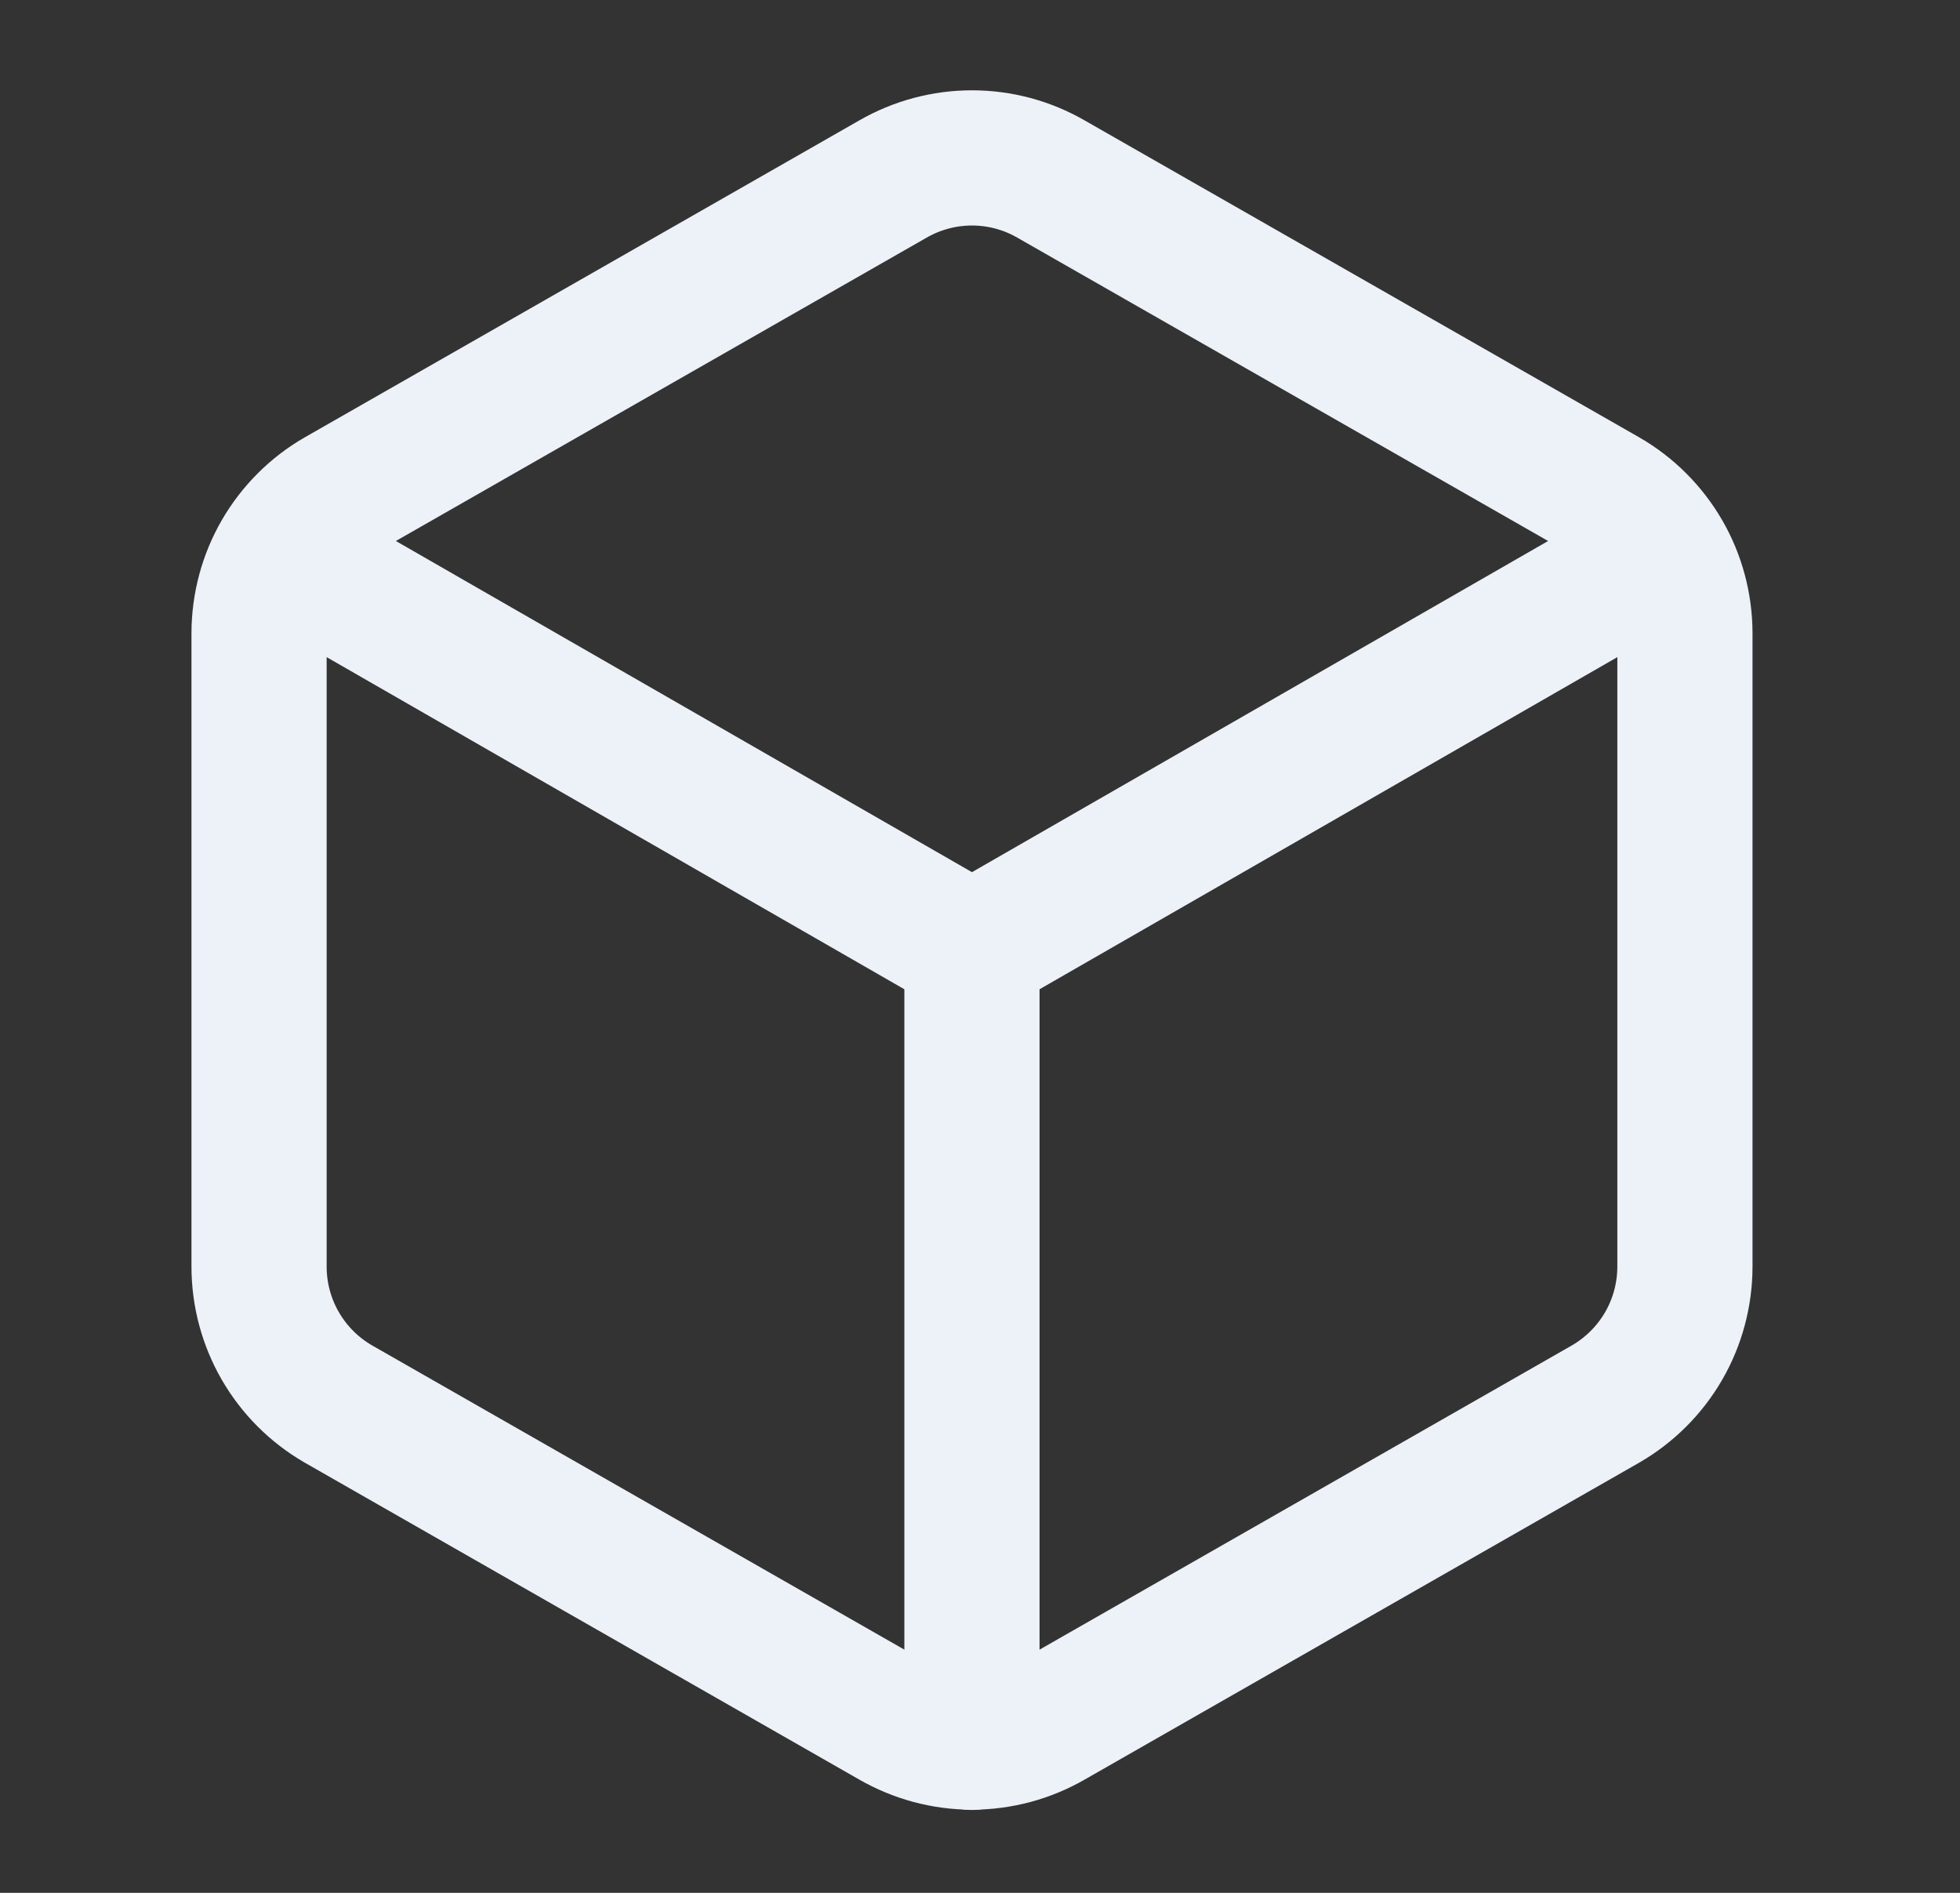
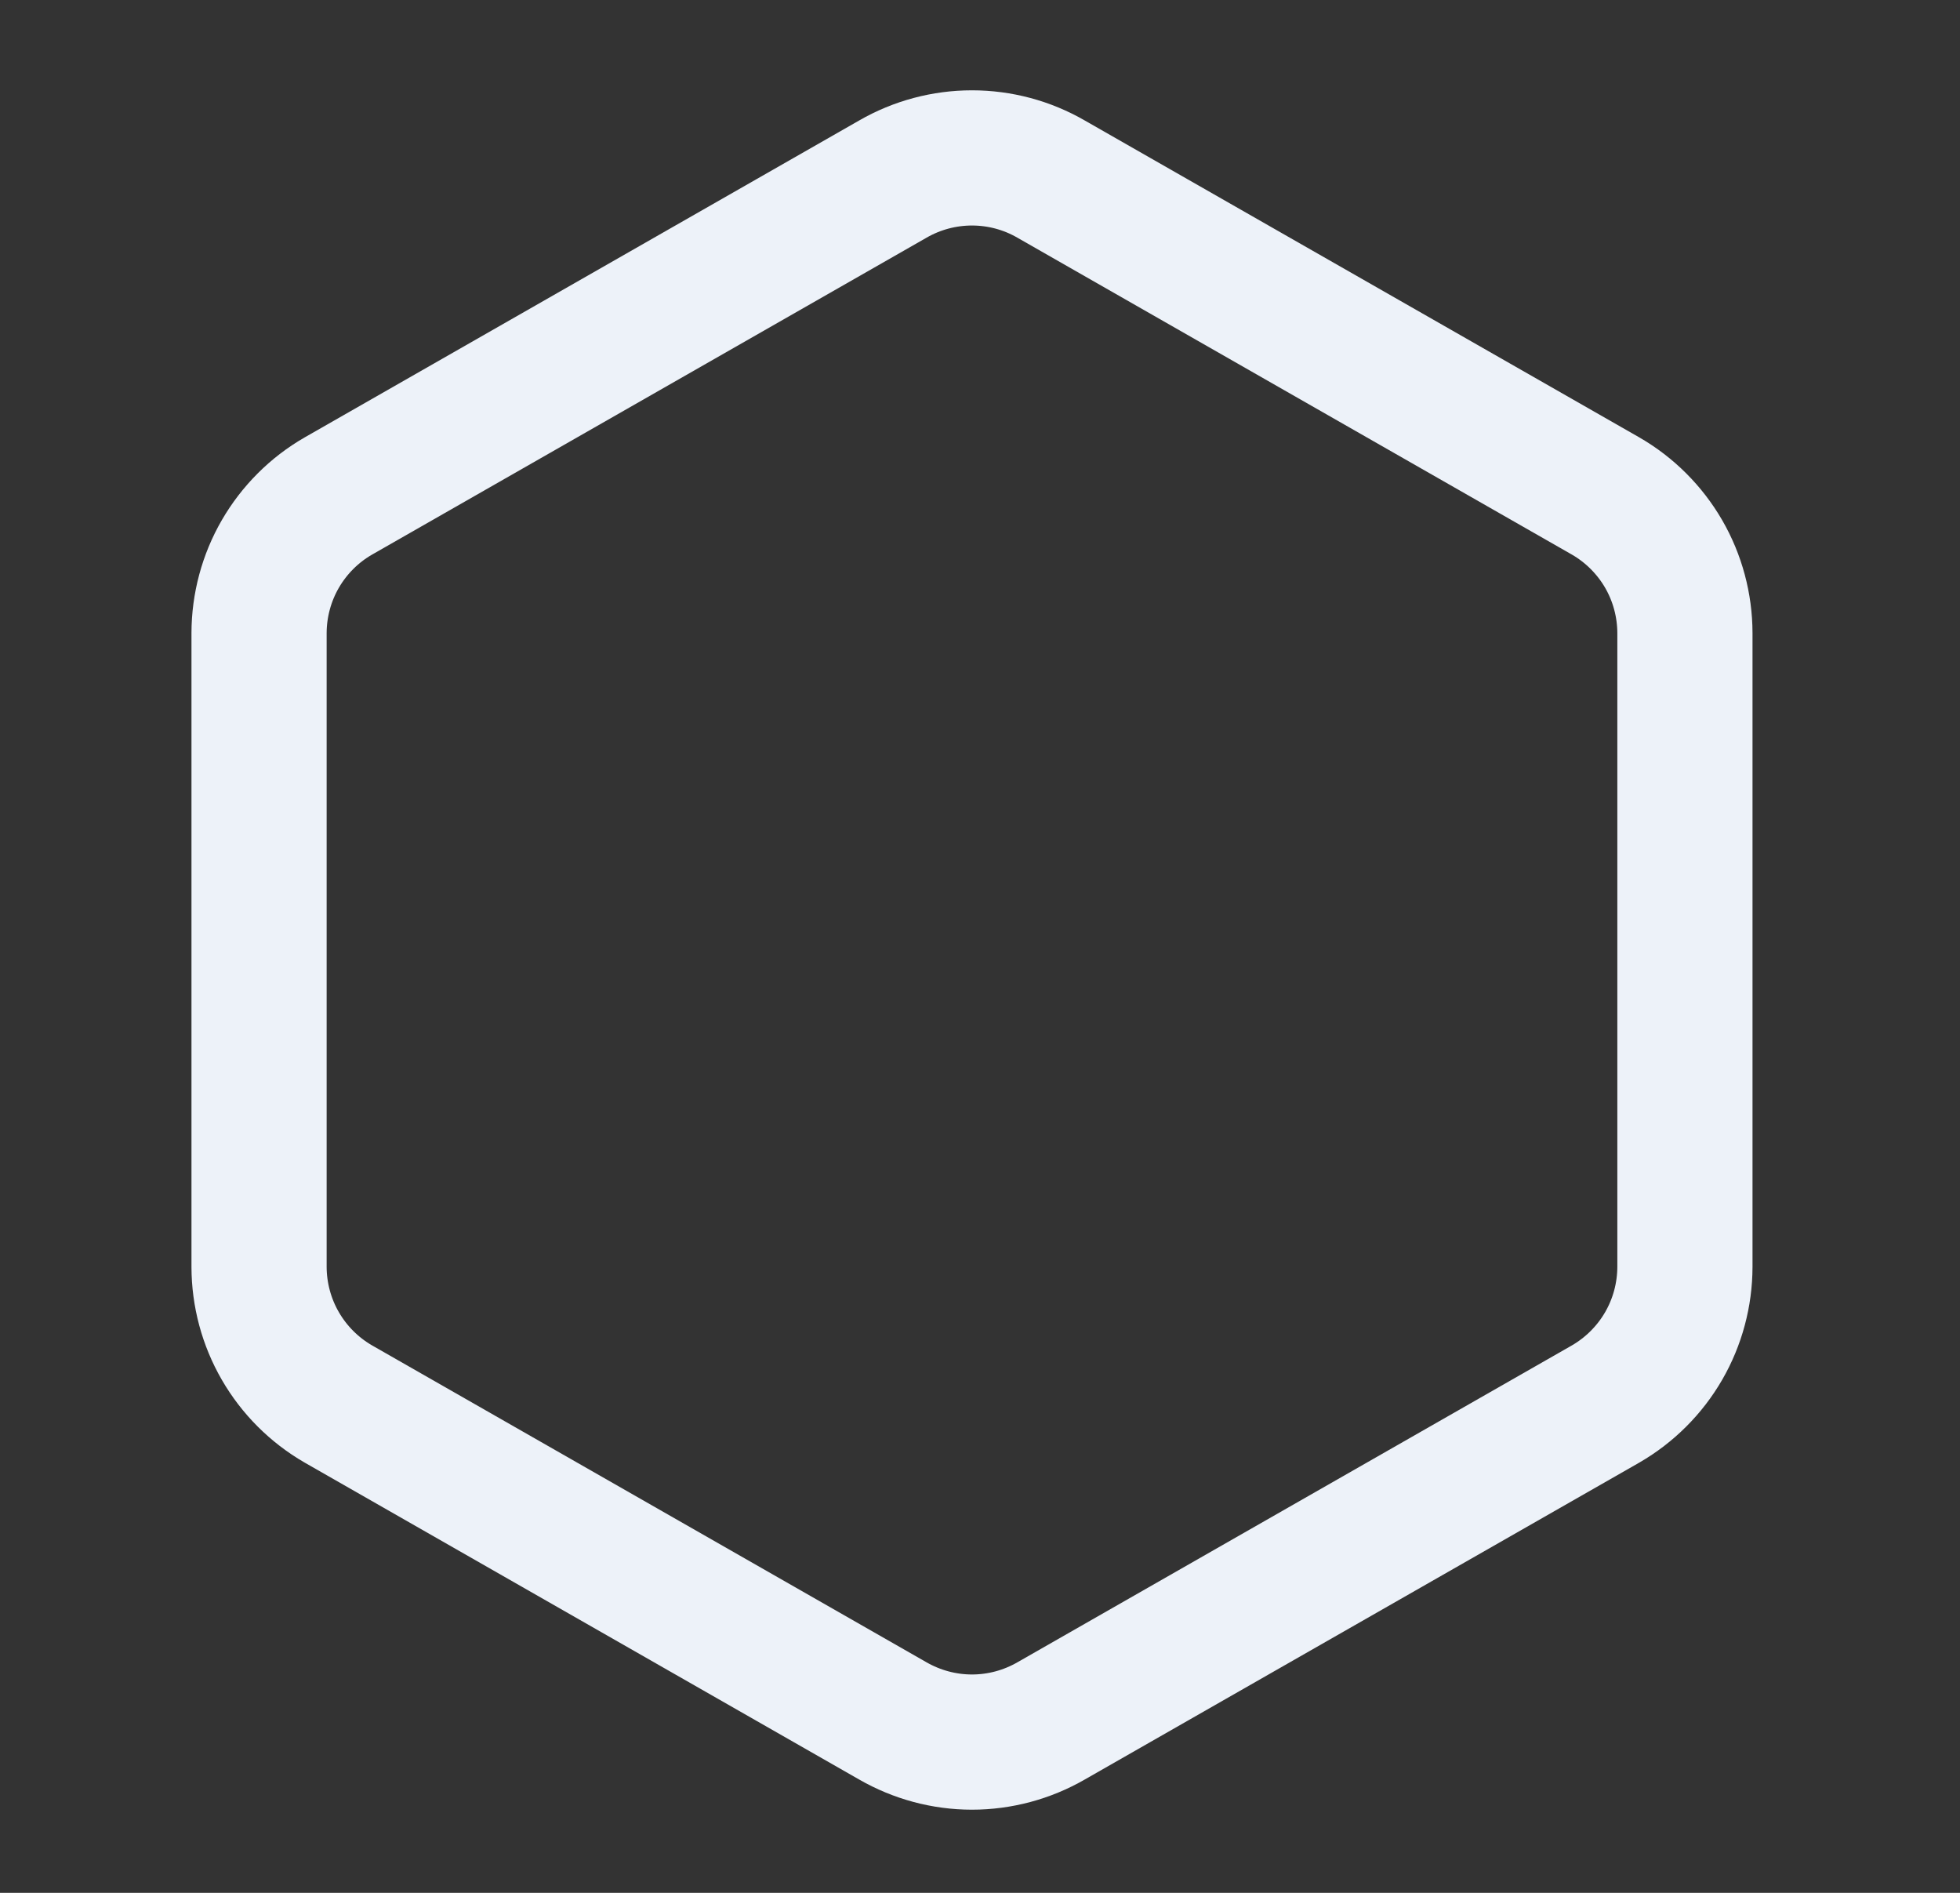
<svg xmlns="http://www.w3.org/2000/svg" width="29" height="28" viewBox="0 0 29 28" fill="none">
  <rect x="0" y="0" width="29" height="28" fill="#333333" stroke="none" />
  <path d="M24.93 9.365C24.929 8.954 24.821 8.55 24.615 8.194C24.409 7.839 24.113 7.543 23.758 7.338L15.553 2.65C15.197 2.444 14.793 2.336 14.381 2.336C13.97 2.336 13.566 2.444 13.209 2.65L5.005 7.338C4.649 7.543 4.354 7.839 4.148 8.194C3.942 8.55 3.834 8.954 3.833 9.365V18.74C3.834 19.151 3.942 19.555 4.148 19.911C4.354 20.267 4.649 20.562 5.005 20.768L13.209 25.456C13.566 25.661 13.97 25.77 14.381 25.77C14.793 25.77 15.197 25.661 15.553 25.456L23.758 20.768C24.113 20.562 24.409 20.267 24.615 19.911C24.821 19.555 24.929 19.151 24.93 18.74V9.365Z" stroke="#EDF2F9" stroke-width="2" stroke-linecap="round" stroke-linejoin="round" />
-   <path d="M4.185 8.195L14.381 14.055M14.381 14.055L24.578 8.195M14.381 14.055V25.774" stroke="#EDF2F9" stroke-width="2" stroke-linecap="round" stroke-linejoin="round" />
</svg>